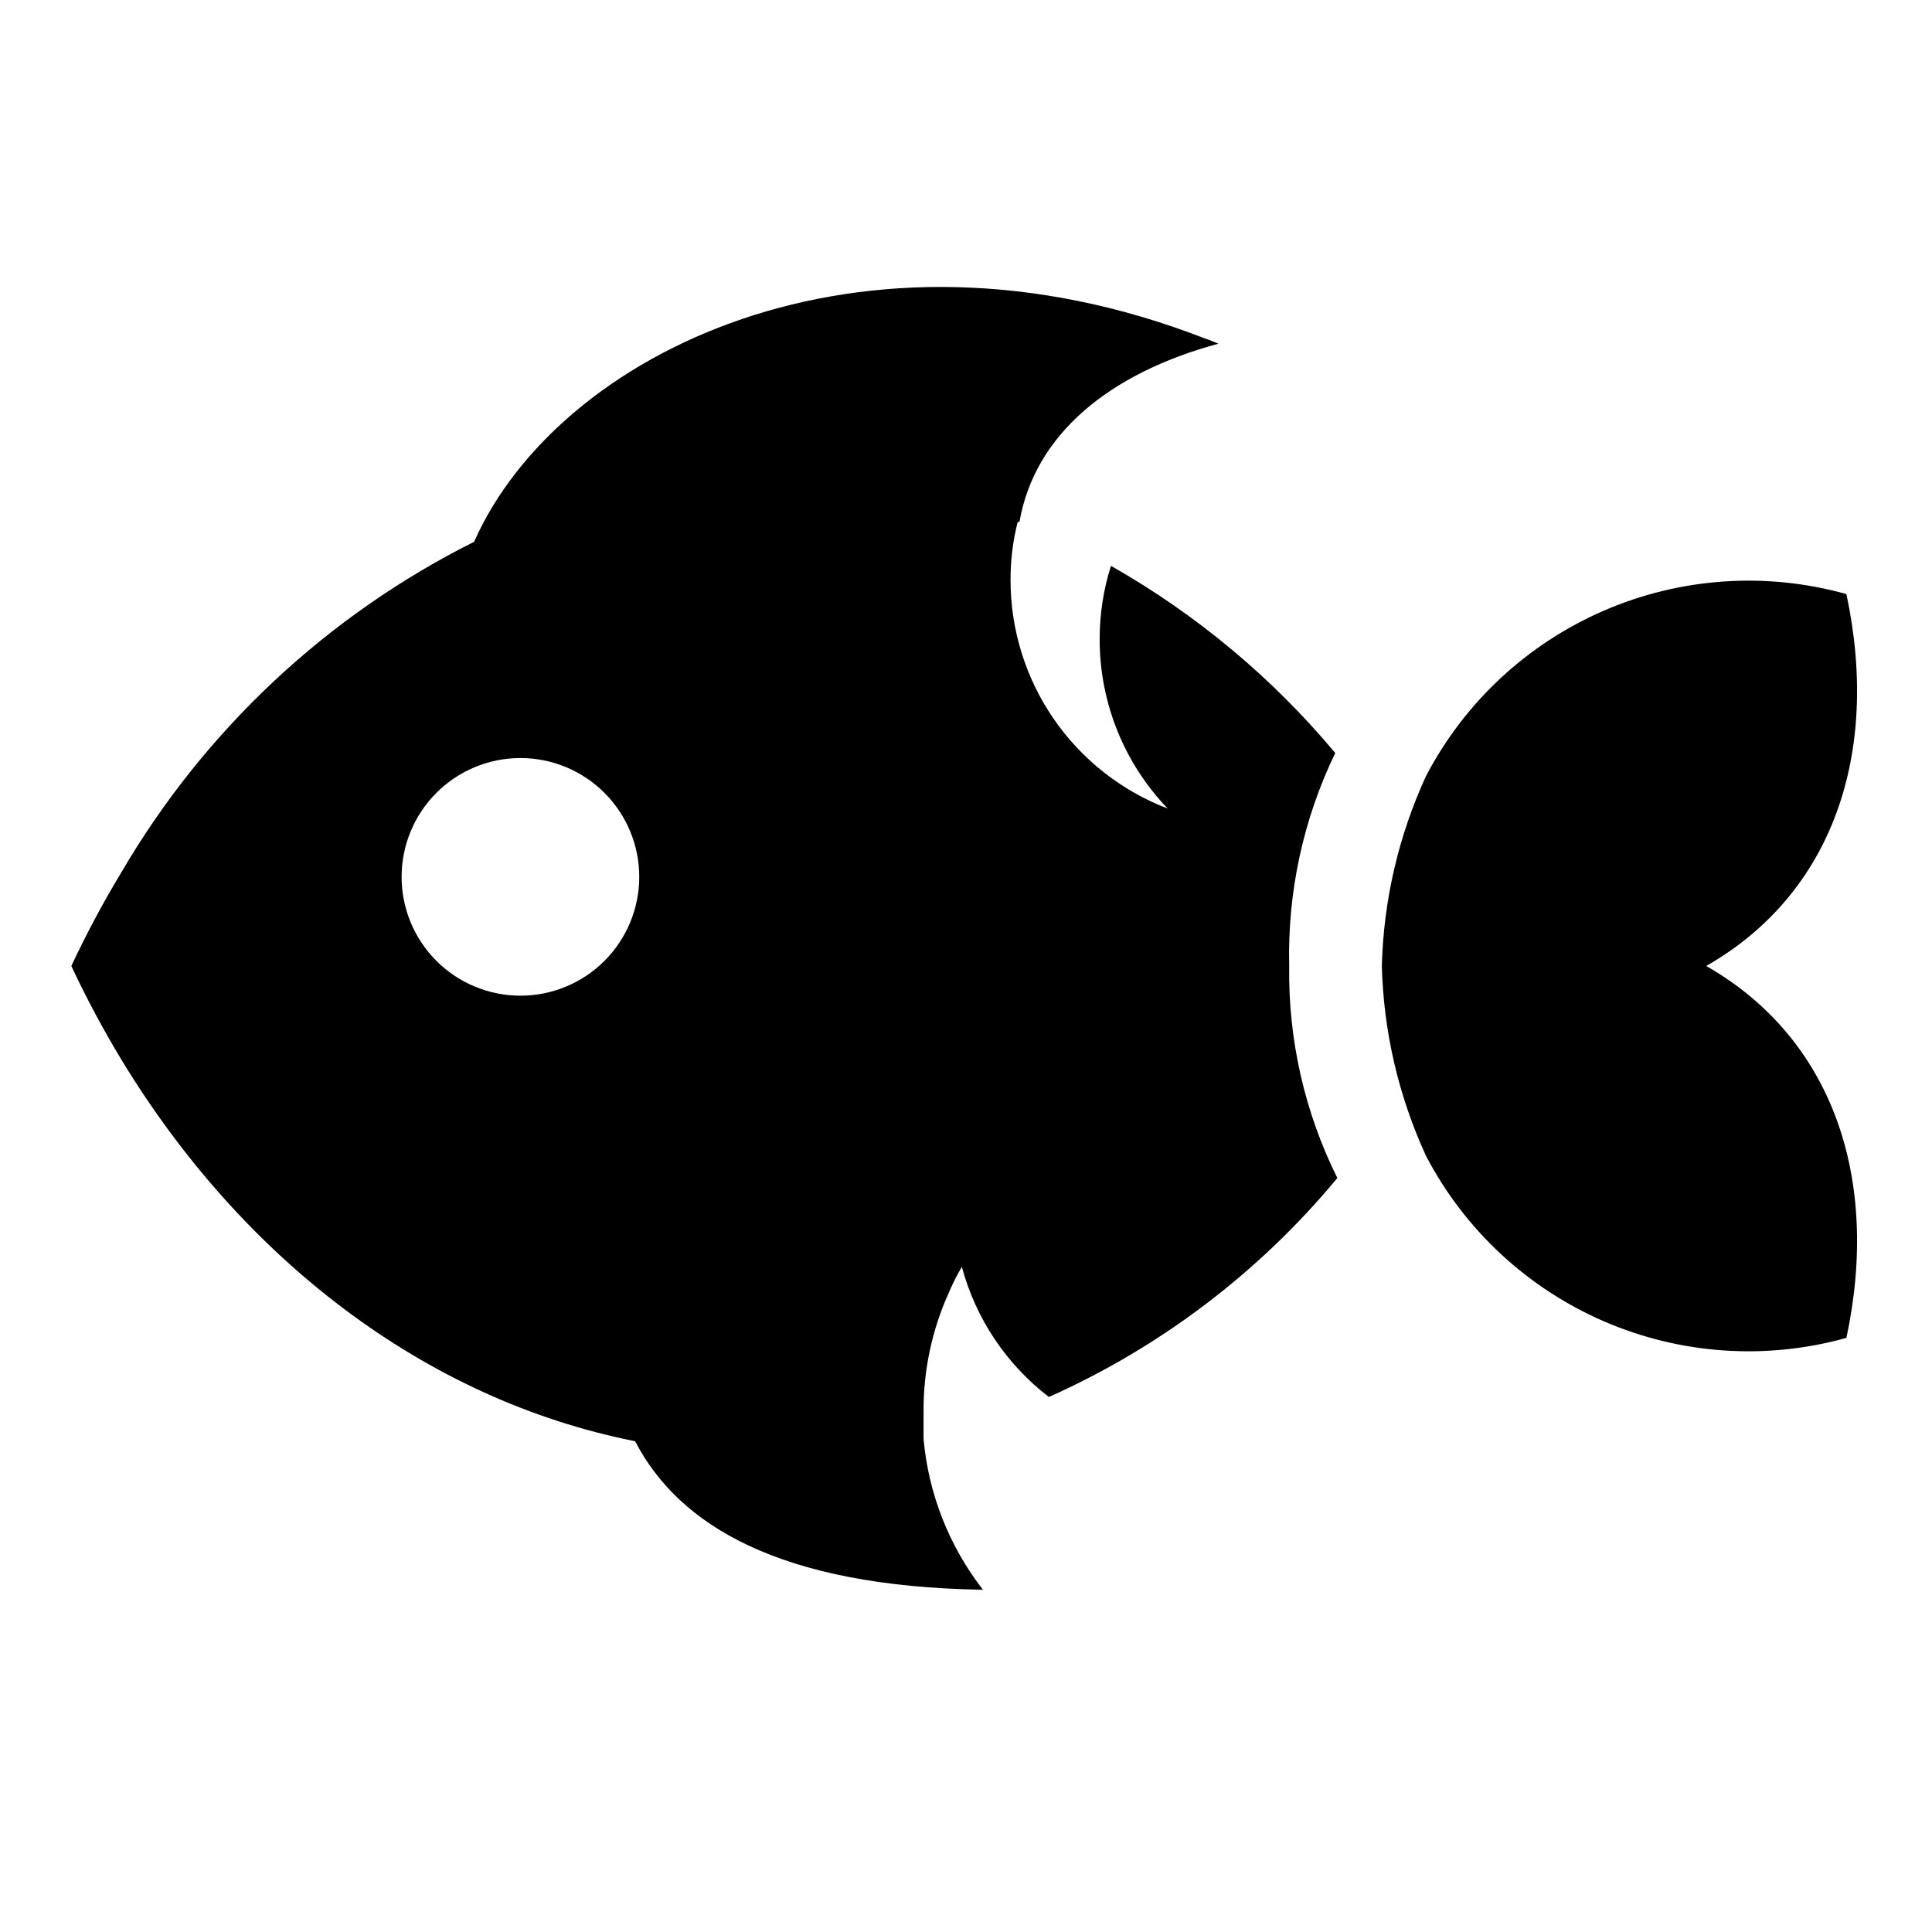
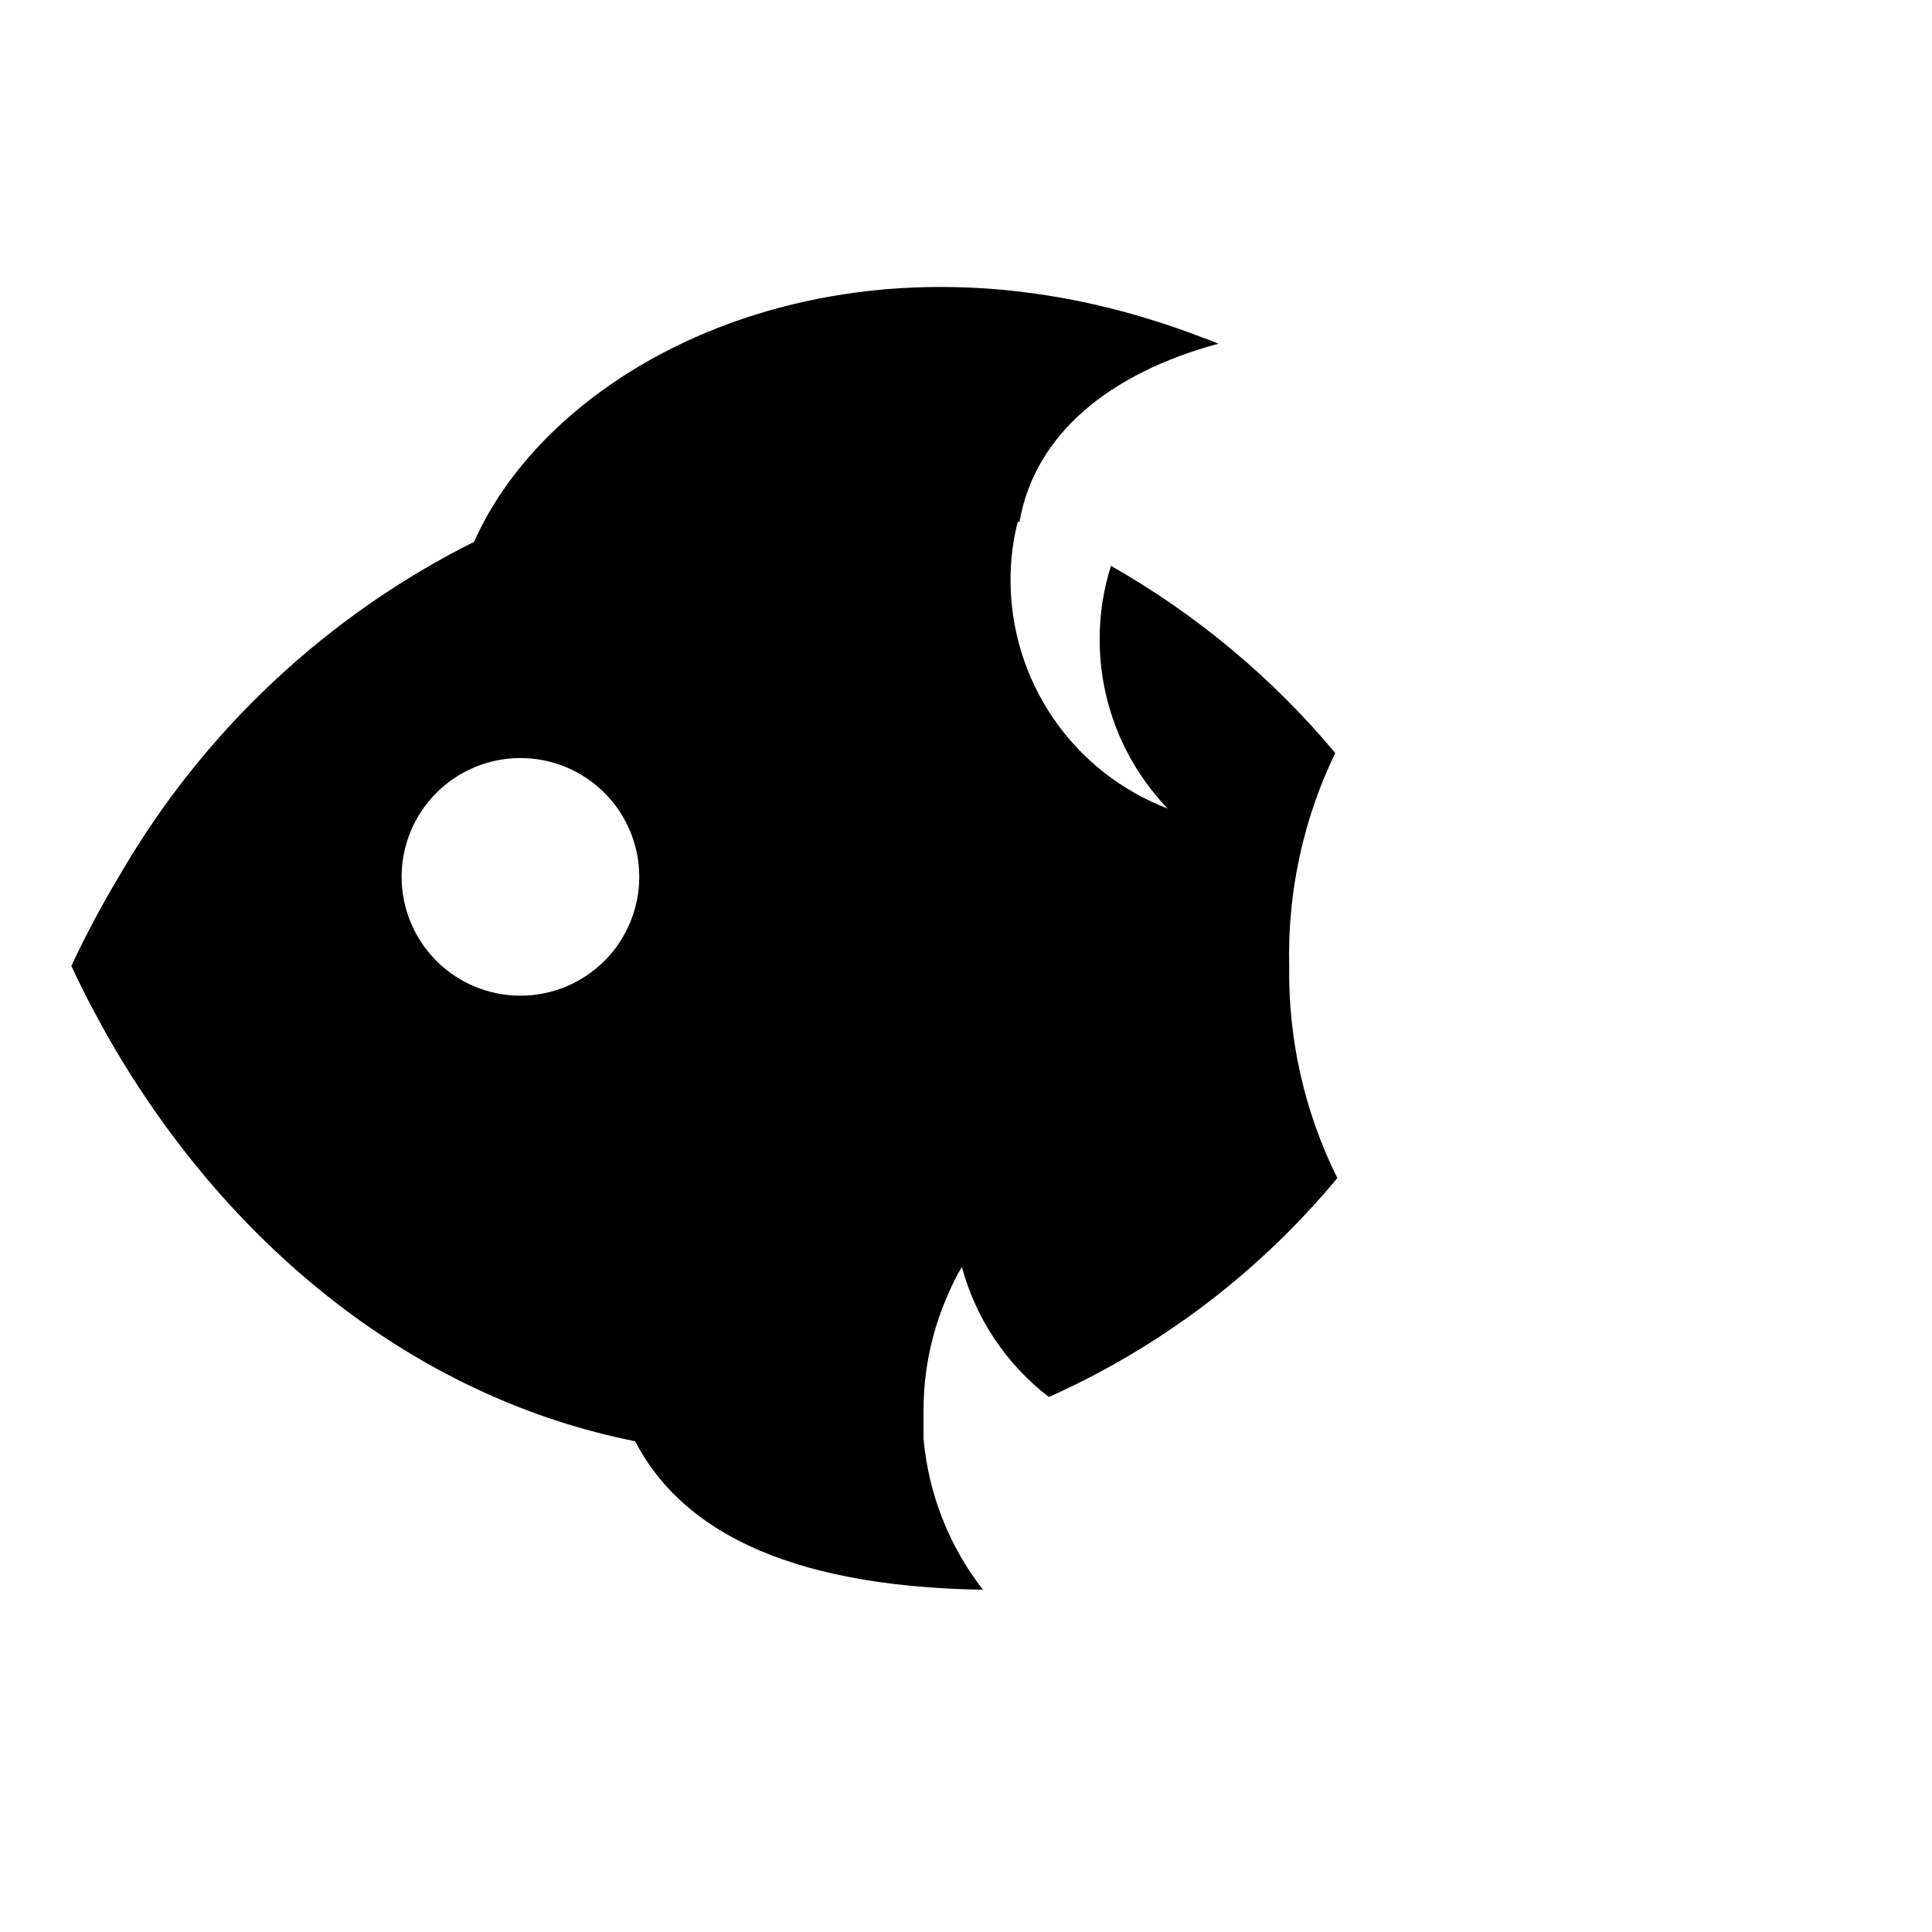
<svg xmlns="http://www.w3.org/2000/svg" fill="#000000" width="800px" height="800px" version="1.1" viewBox="144 144 512 512">
  <g>
-     <path d="m633.32 498.55c-21.273 5.945-43.945 4.402-64.223-4.367-20.277-8.77-36.926-24.234-47.164-43.809-7.289-15.824-11.281-32.965-11.73-50.379 0.449-17.418 4.441-34.559 11.73-50.383 10.238-19.574 26.887-35.039 47.164-43.809 20.277-8.77 42.949-10.312 64.223-4.367 9.055 42.43-3.777 79.508-37.156 98.559 33.379 19.047 46.211 56.125 37.156 98.555z" />
    <path d="m497.85 343.55c-16.68-19.957-36.812-36.754-59.434-49.594-2 6.289-3.008 12.848-2.992 19.445-0.023 16.727 6.438 32.809 18.027 44.871-12.266-4.691-22.816-13-30.254-23.828-7.438-10.824-11.41-23.652-11.391-36.785-0.016-5.176 0.621-10.336 1.891-15.352h0.473c4.016-23.066 23.617-39.359 52.742-47.23-1.258-0.473-2.441-1.023-3.699-1.418-91.078-35.426-171.38 3.856-193.57 53.922-38.973 19.5-71.438 49.914-93.441 87.535-4.867 8.055-9.309 16.359-13.301 24.879 3.992 8.52 8.434 16.82 13.301 24.875 31.883 52.504 80.219 89.977 136.11 101.07 11.57 22.277 38.258 38.496 92.18 39.359v0.004c-8.973-11.547-14.438-25.43-15.742-39.992v-7.242c-0.059-10.855 2.223-21.594 6.691-31.488 0.996-2.359 2.152-4.648 3.461-6.848 3.688 13.719 11.793 25.836 23.066 34.48 29.594-13.215 55.75-33.066 76.438-58.02-8.672-17.449-13.043-36.719-12.754-56.203-0.477-19.52 3.707-38.867 12.203-56.445zm-215.93 64.316c-8.352 0-16.359-3.316-22.266-9.223s-9.223-13.914-9.223-22.266c0-8.352 3.316-16.359 9.223-22.266s13.914-9.223 22.266-9.223c8.352 0 16.359 3.316 22.266 9.223s9.223 13.914 9.223 22.266c0 8.352-3.316 16.359-9.223 22.266s-13.914 9.223-22.266 9.223z" />
  </g>
</svg>